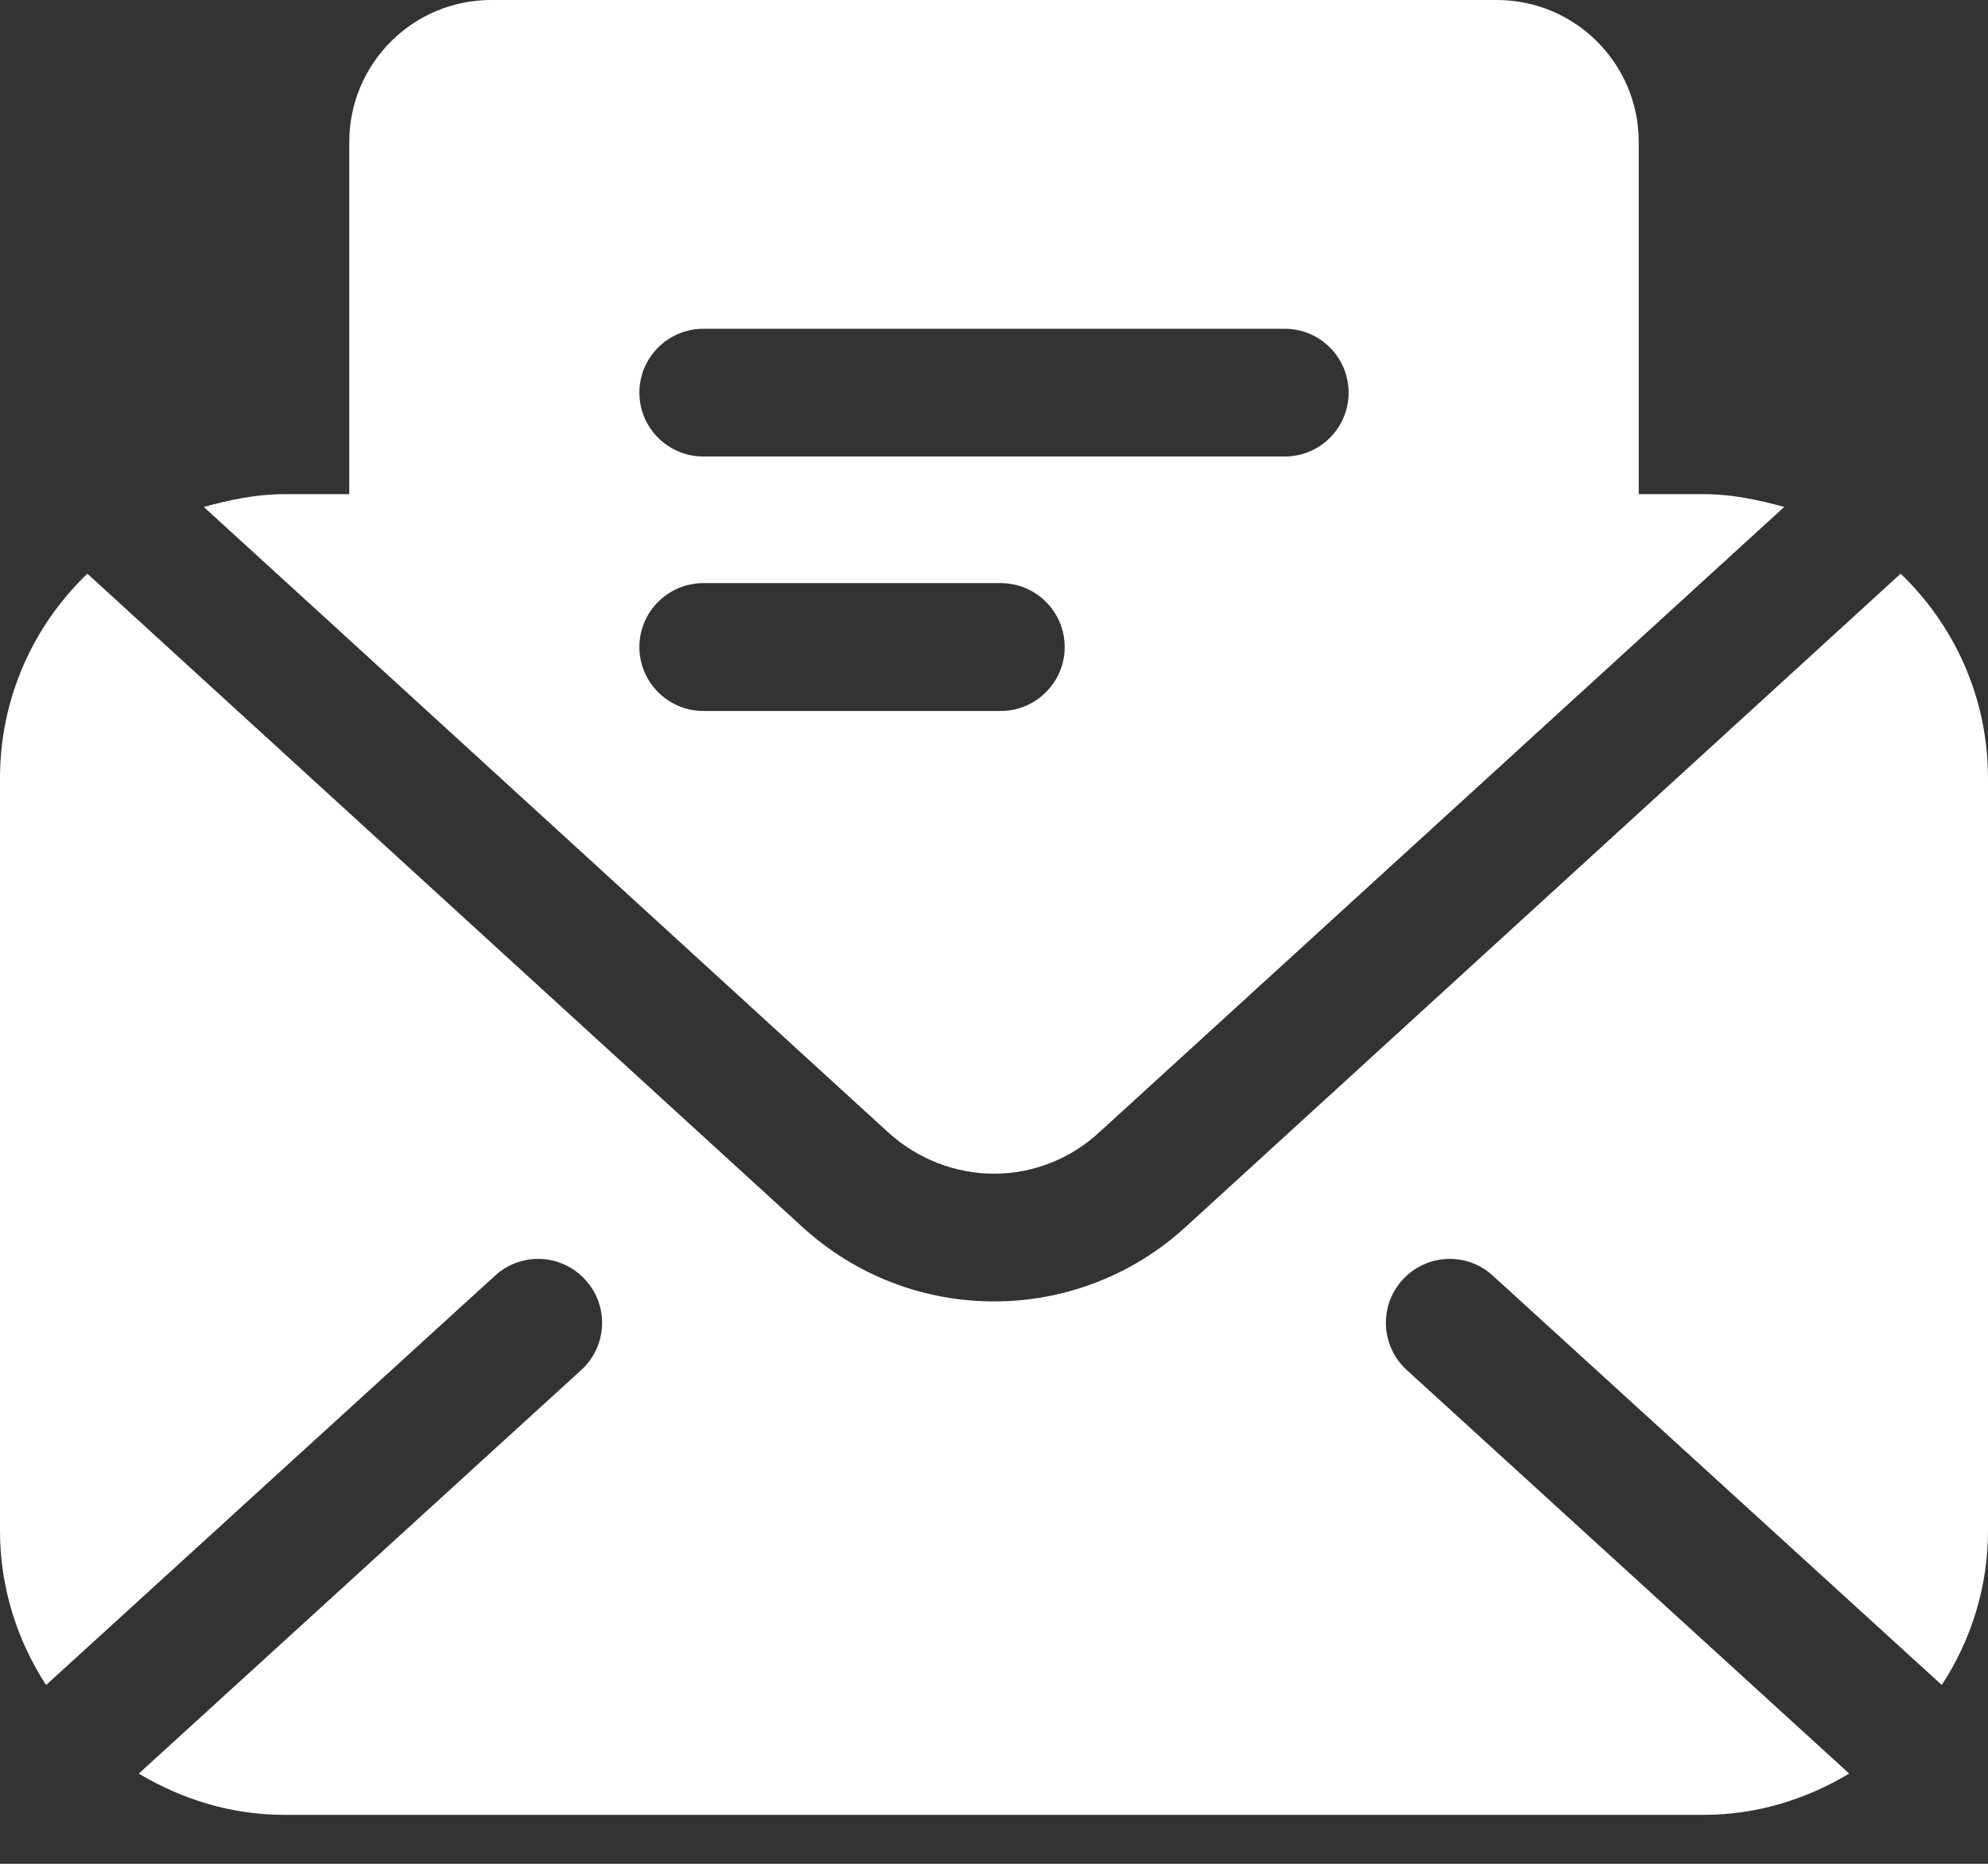
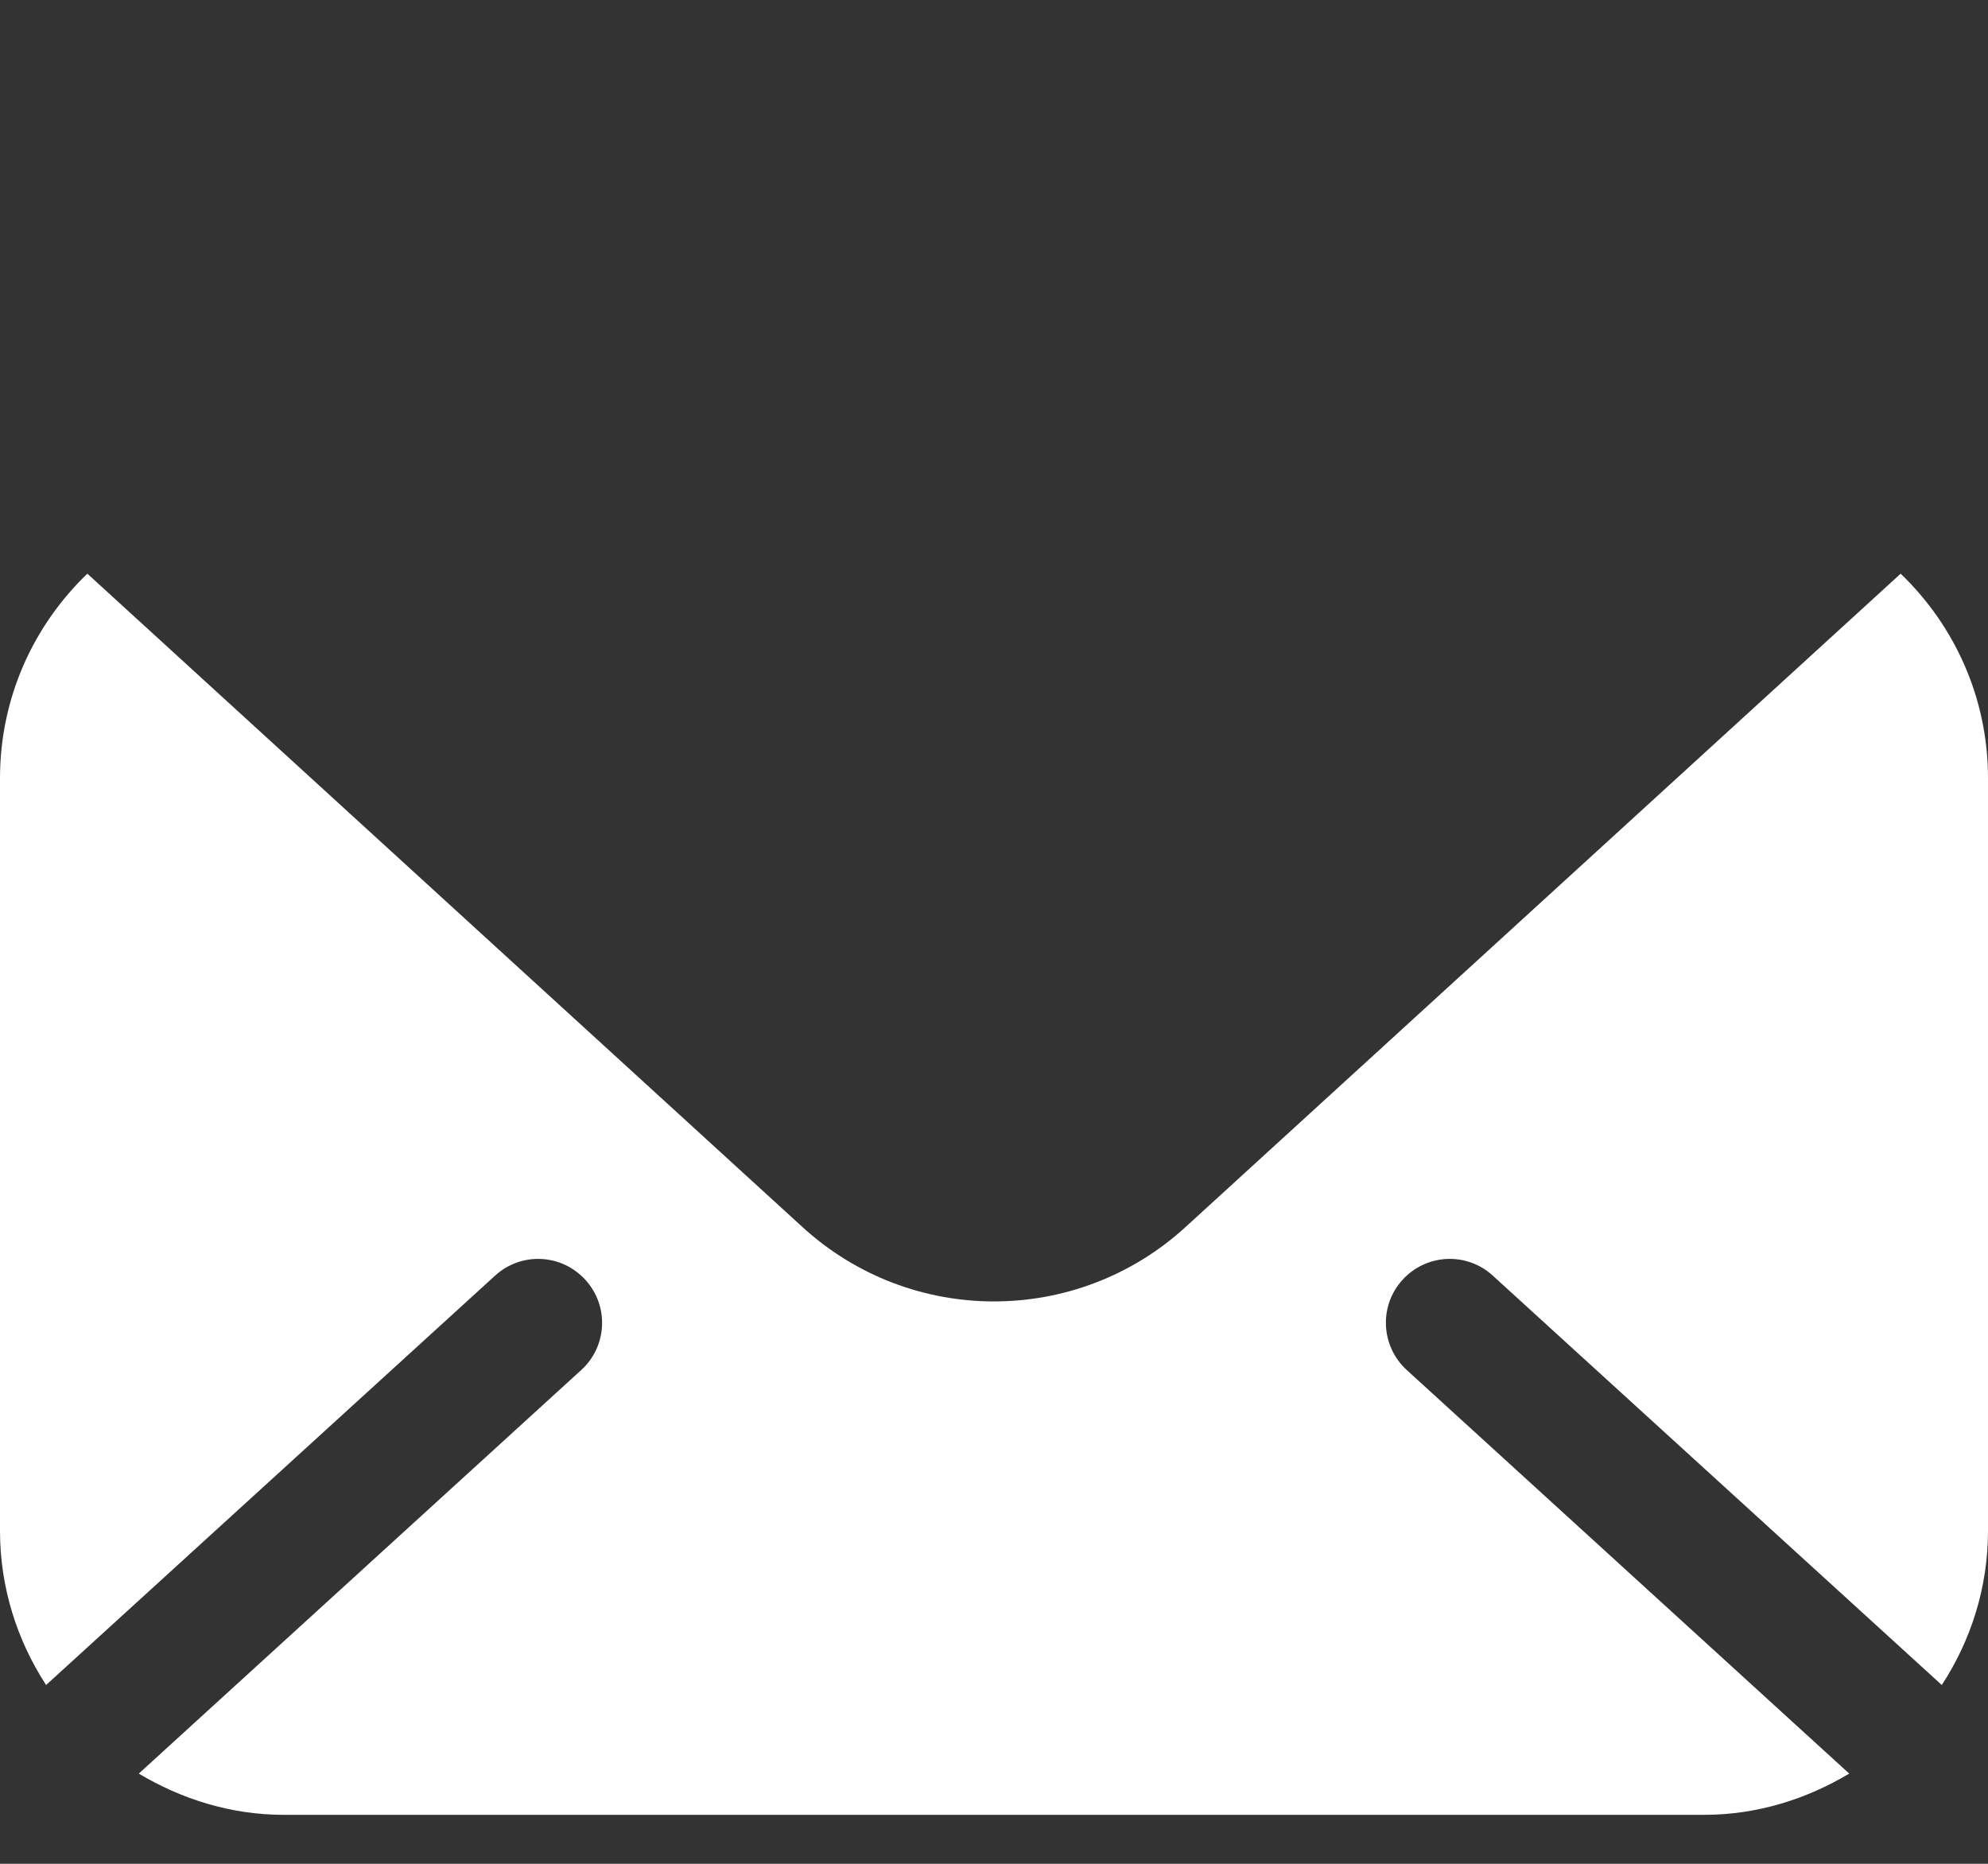
<svg xmlns="http://www.w3.org/2000/svg" width="16" height="15" viewBox="0 0 16 15" fill="none">
  <rect x="0" y="0" width="16" height="15" fill="#333333" stroke="none" />
-   <path d="M13.714 3.977H13.189V1.143C13.189 0.514 12.68 0 12.046 0H3.954C3.32 0 2.811 0.514 2.811 1.143V3.977H2.286C2.063 3.977 1.846 4.023 1.64 4.08L2.811 5.149L7.149 9.114C7.383 9.326 7.686 9.446 8 9.446C8.314 9.446 8.617 9.326 8.846 9.114L13.189 5.149L14.36 4.08C14.154 4.023 13.937 3.977 13.714 3.977ZM8.054 5.722H5.661C5.377 5.722 5.146 5.491 5.146 5.207C5.146 4.923 5.377 4.693 5.661 4.693H8.054C8.338 4.693 8.569 4.923 8.569 5.207C8.569 5.491 8.338 5.722 8.054 5.722ZM10.34 3.674H5.661C5.377 3.674 5.146 3.444 5.146 3.16C5.146 2.876 5.377 2.646 5.661 2.646H10.34C10.624 2.646 10.854 2.876 10.854 3.16C10.854 3.444 10.624 3.674 10.34 3.674Z" fill="white" />
  <path d="M11.322 11.026C11.112 10.834 11.097 10.509 11.288 10.3C11.479 10.09 11.804 10.074 12.014 10.266L15.628 13.561C15.862 13.203 16 12.777 16 12.32V6.263C16 5.617 15.731 5.034 15.297 4.617L13.189 6.543L9.543 9.874C8.669 10.674 7.331 10.674 6.457 9.874L2.811 6.543L0.703 4.617C0.269 5.034 0 5.617 0 6.263V12.32C0 12.777 0.138 13.203 0.371 13.561L3.985 10.266C4.195 10.074 4.52 10.09 4.711 10.3C4.903 10.509 4.888 10.835 4.678 11.026L1.117 14.274C1.46 14.479 1.857 14.606 2.286 14.606H13.714C14.143 14.606 14.54 14.479 14.883 14.274L11.322 11.026Z" fill="white" />
</svg>